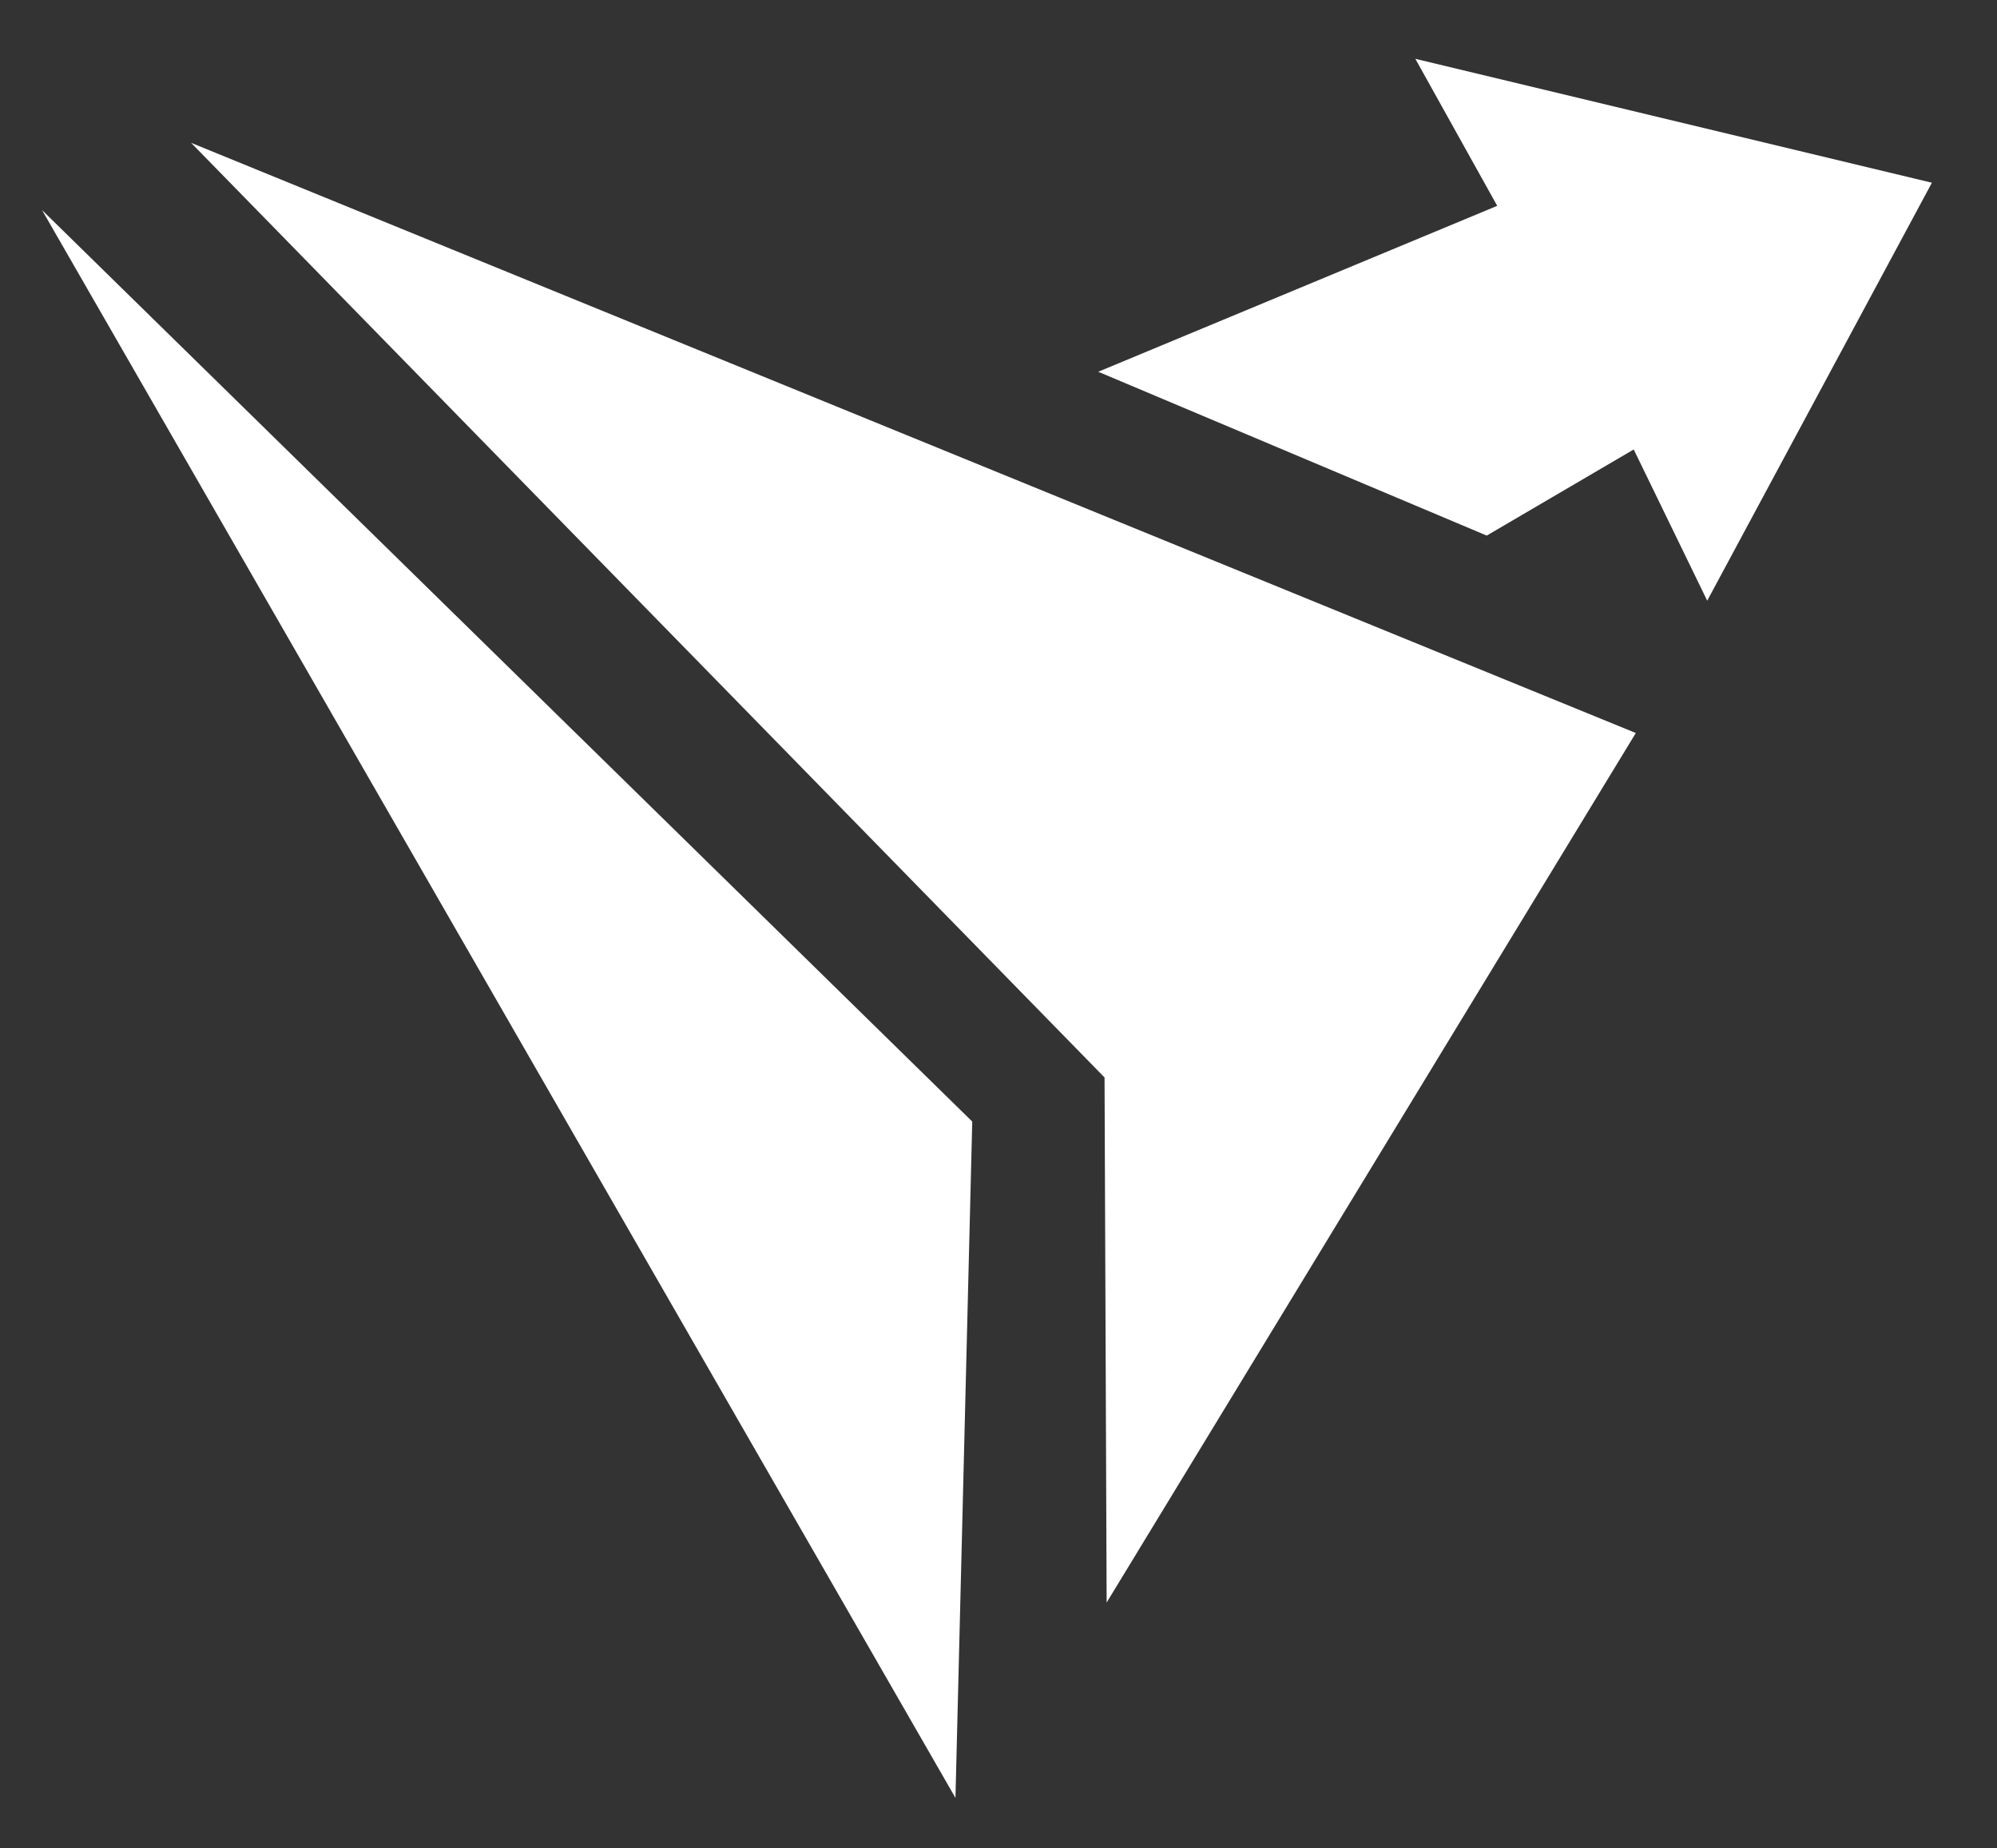
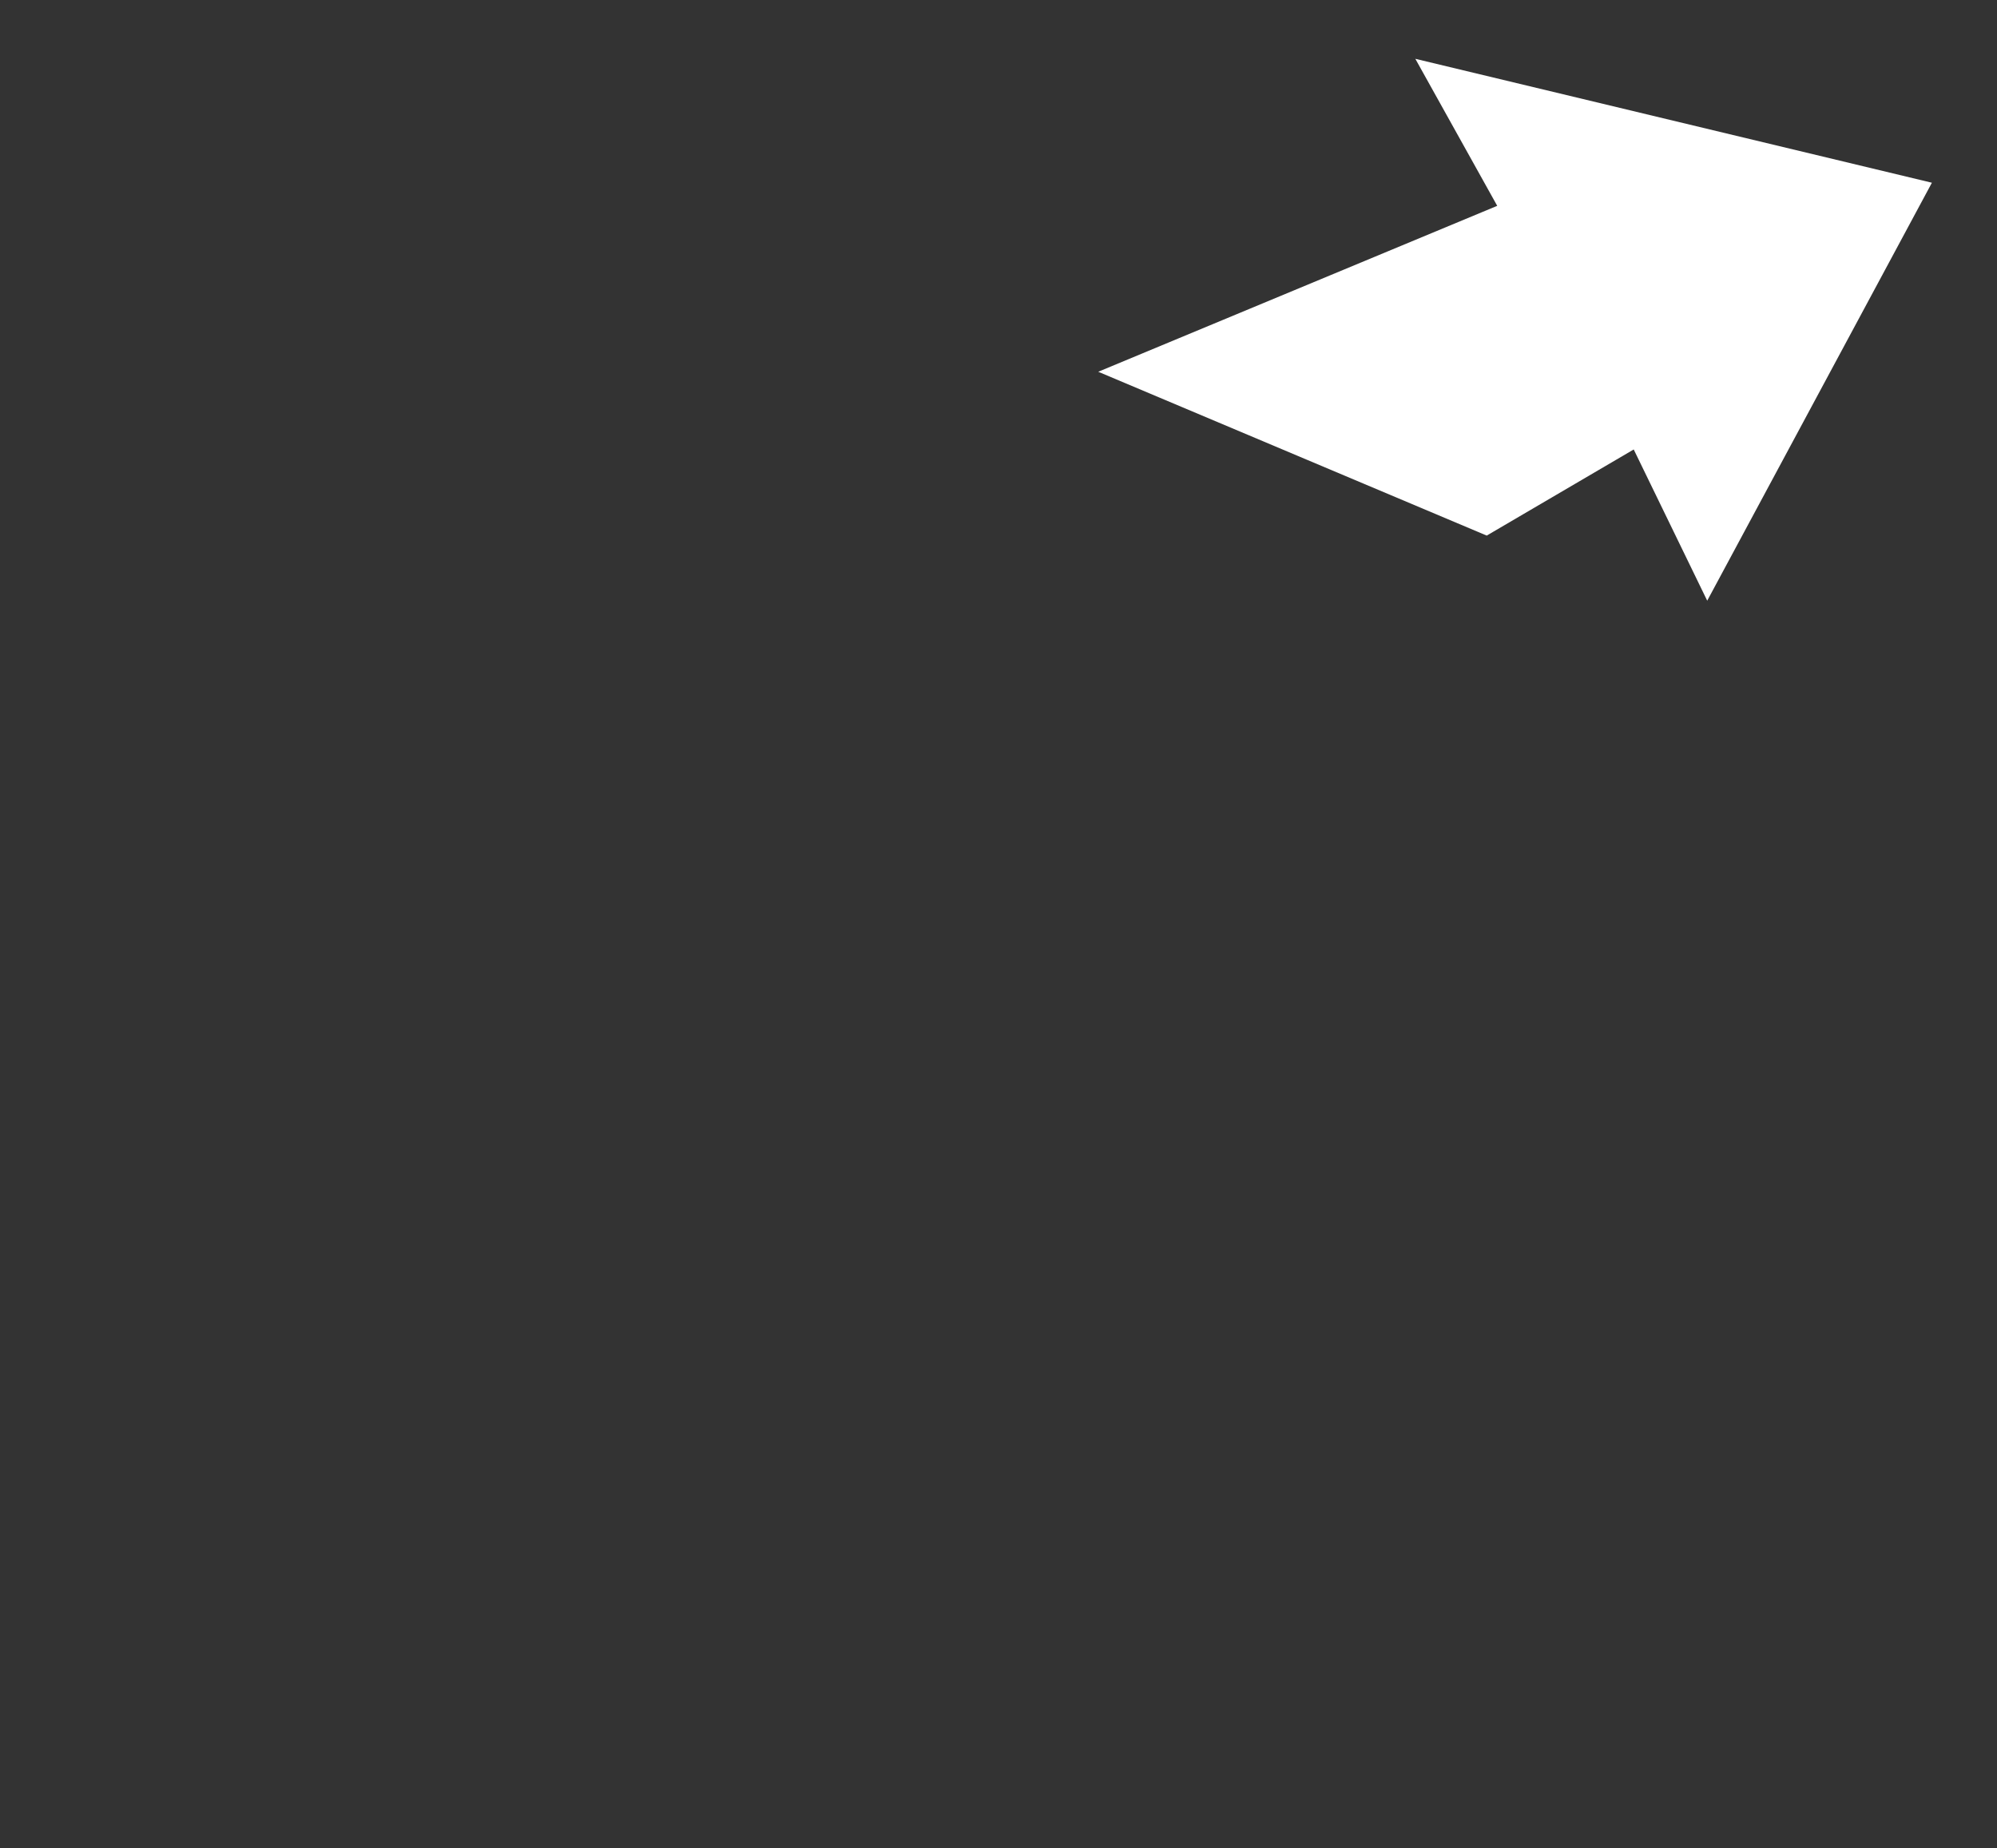
<svg xmlns="http://www.w3.org/2000/svg" version="1.2" viewBox="0 0 951 880" width="951" height="880">
  <rect x="0" y="0" width="951" height="880" fill="#333333" stroke="none" />
  <title>V</title>
  <style>
		.s0 { fill: #ffffff } 
	</style>
-   <path id="Shape 1" class="s0" d="m463 534l-8 322-435-756z" />
-   <path id="Shape 2" class="s0" d="m91 68l688 281-252 414-1-250" />
-   <path id="Shape 3" class="s0" d="m523 177l190-79-39-70 246 59-107 199-35-72-70 41z" />
+   <path id="Shape 3" class="s0" d="m523 177l190-79-39-70 246 59-107 199-35-72-70 41" />
</svg>